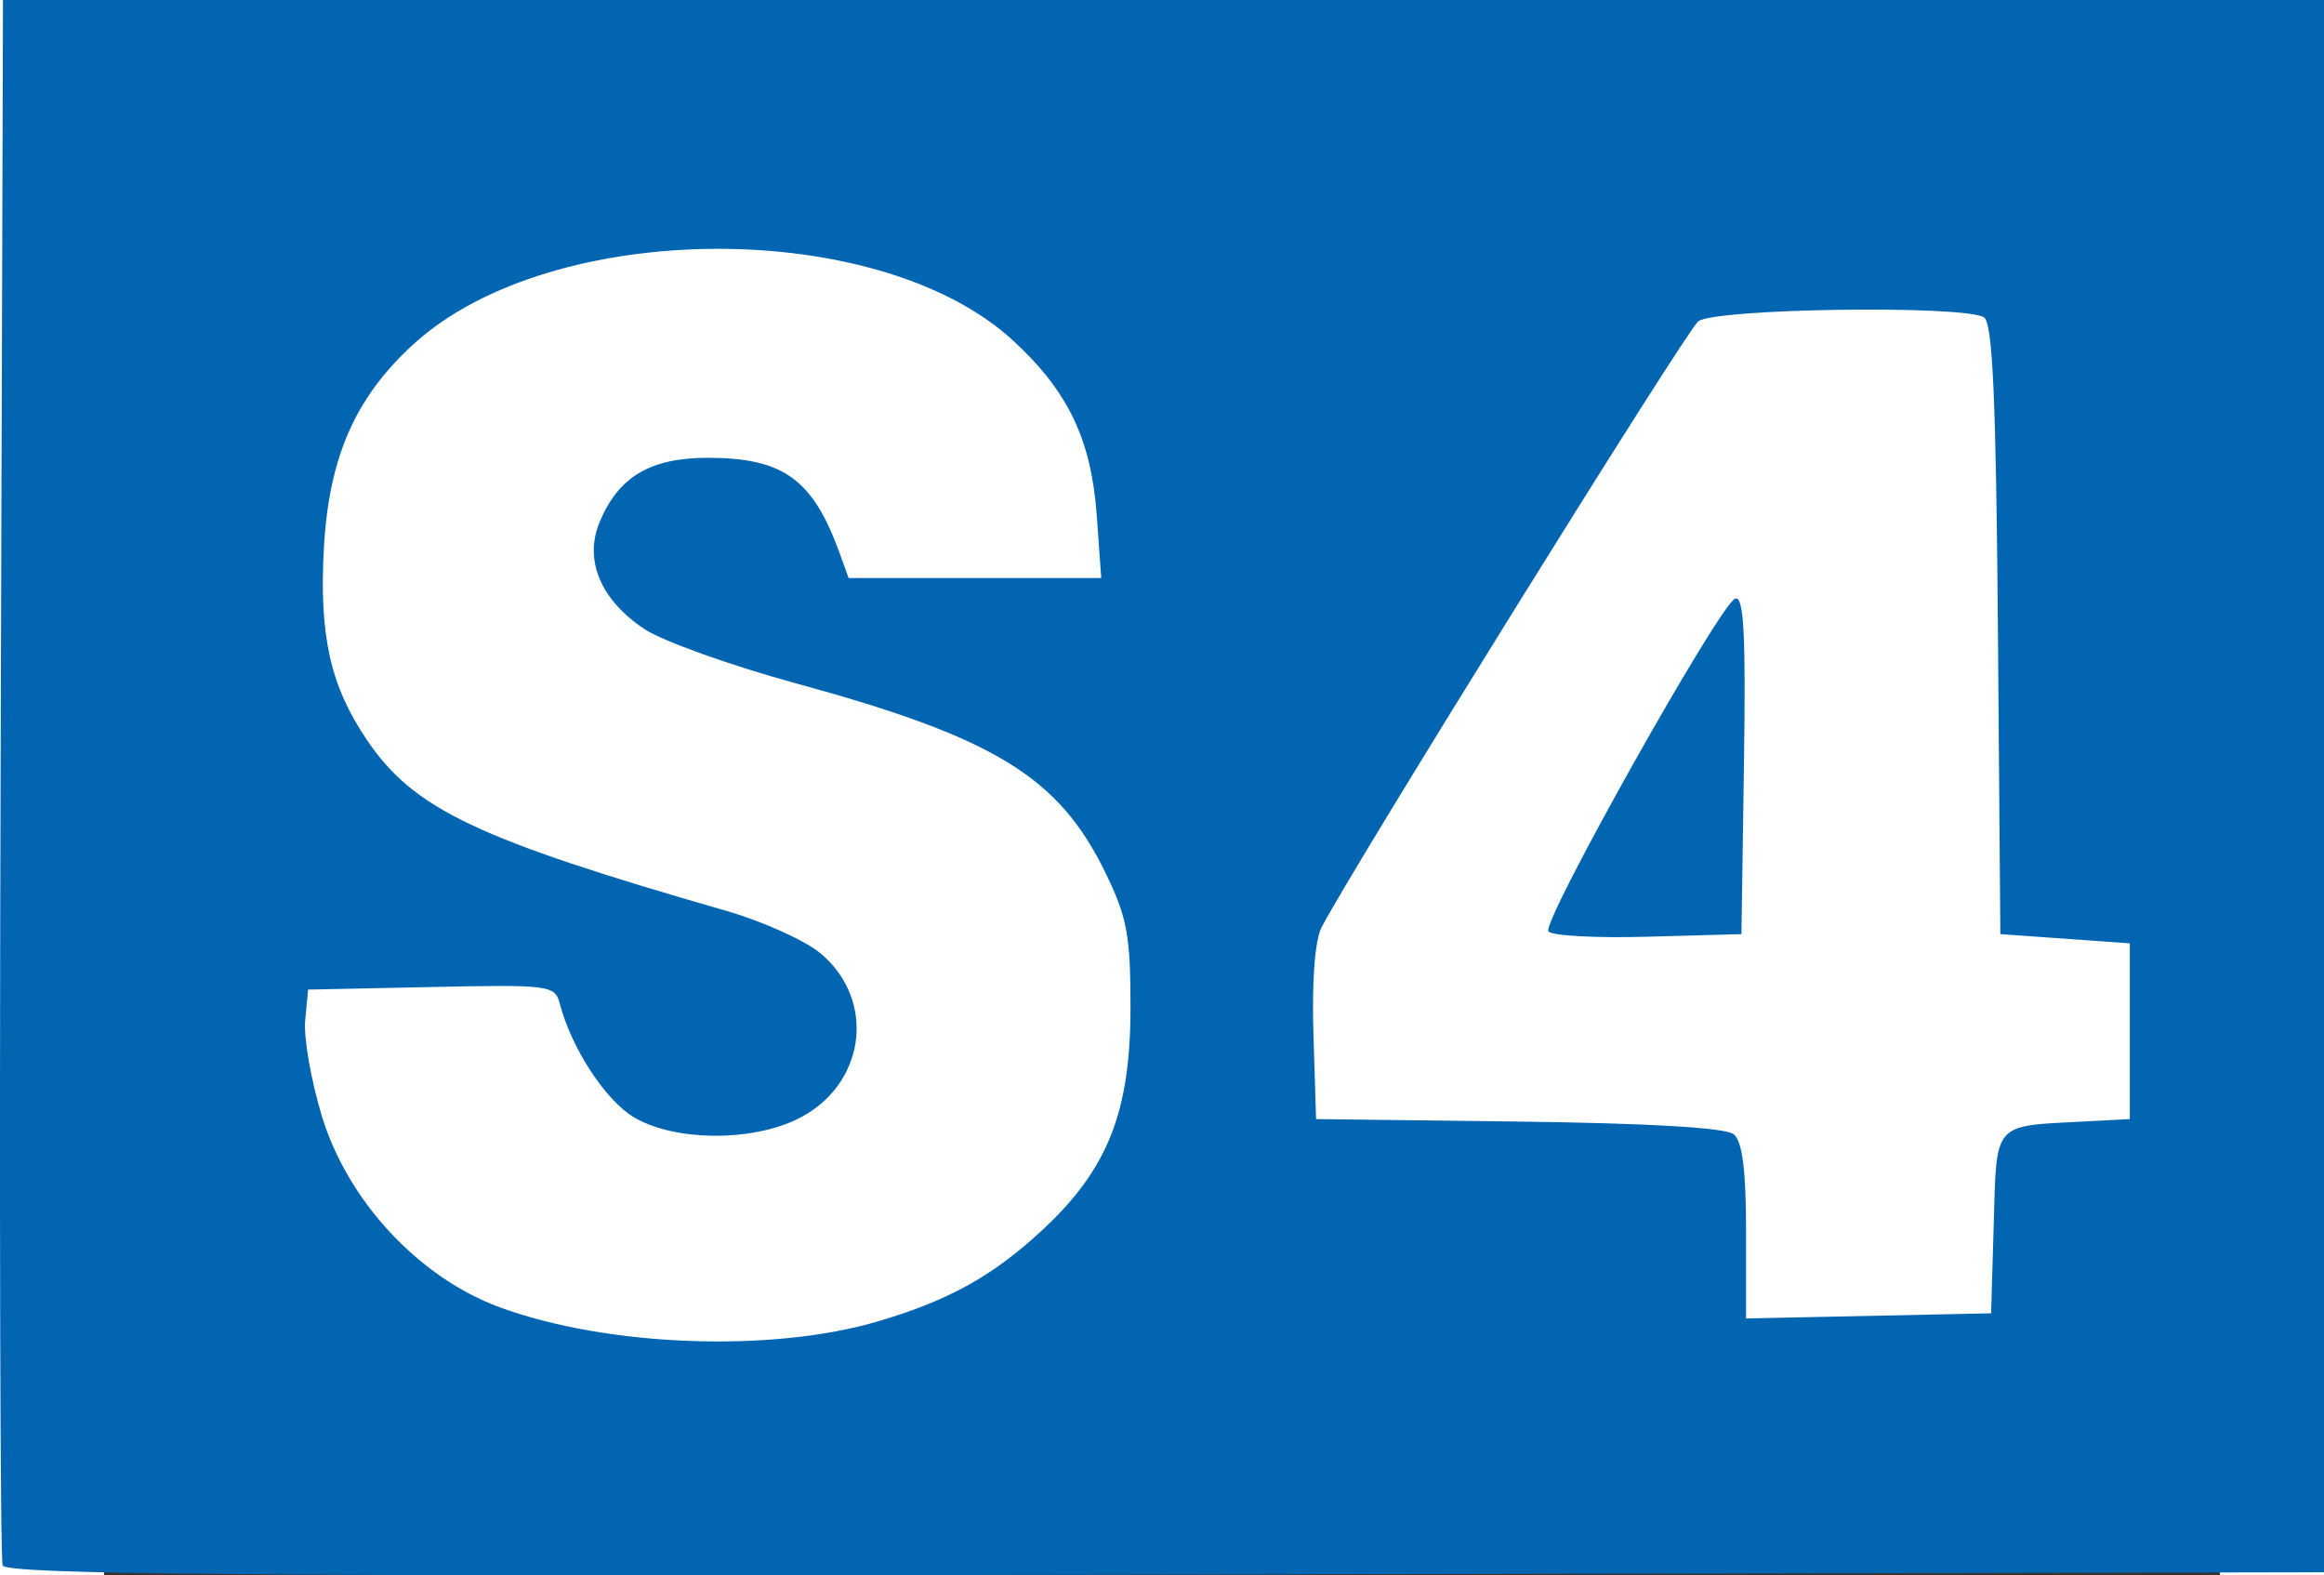
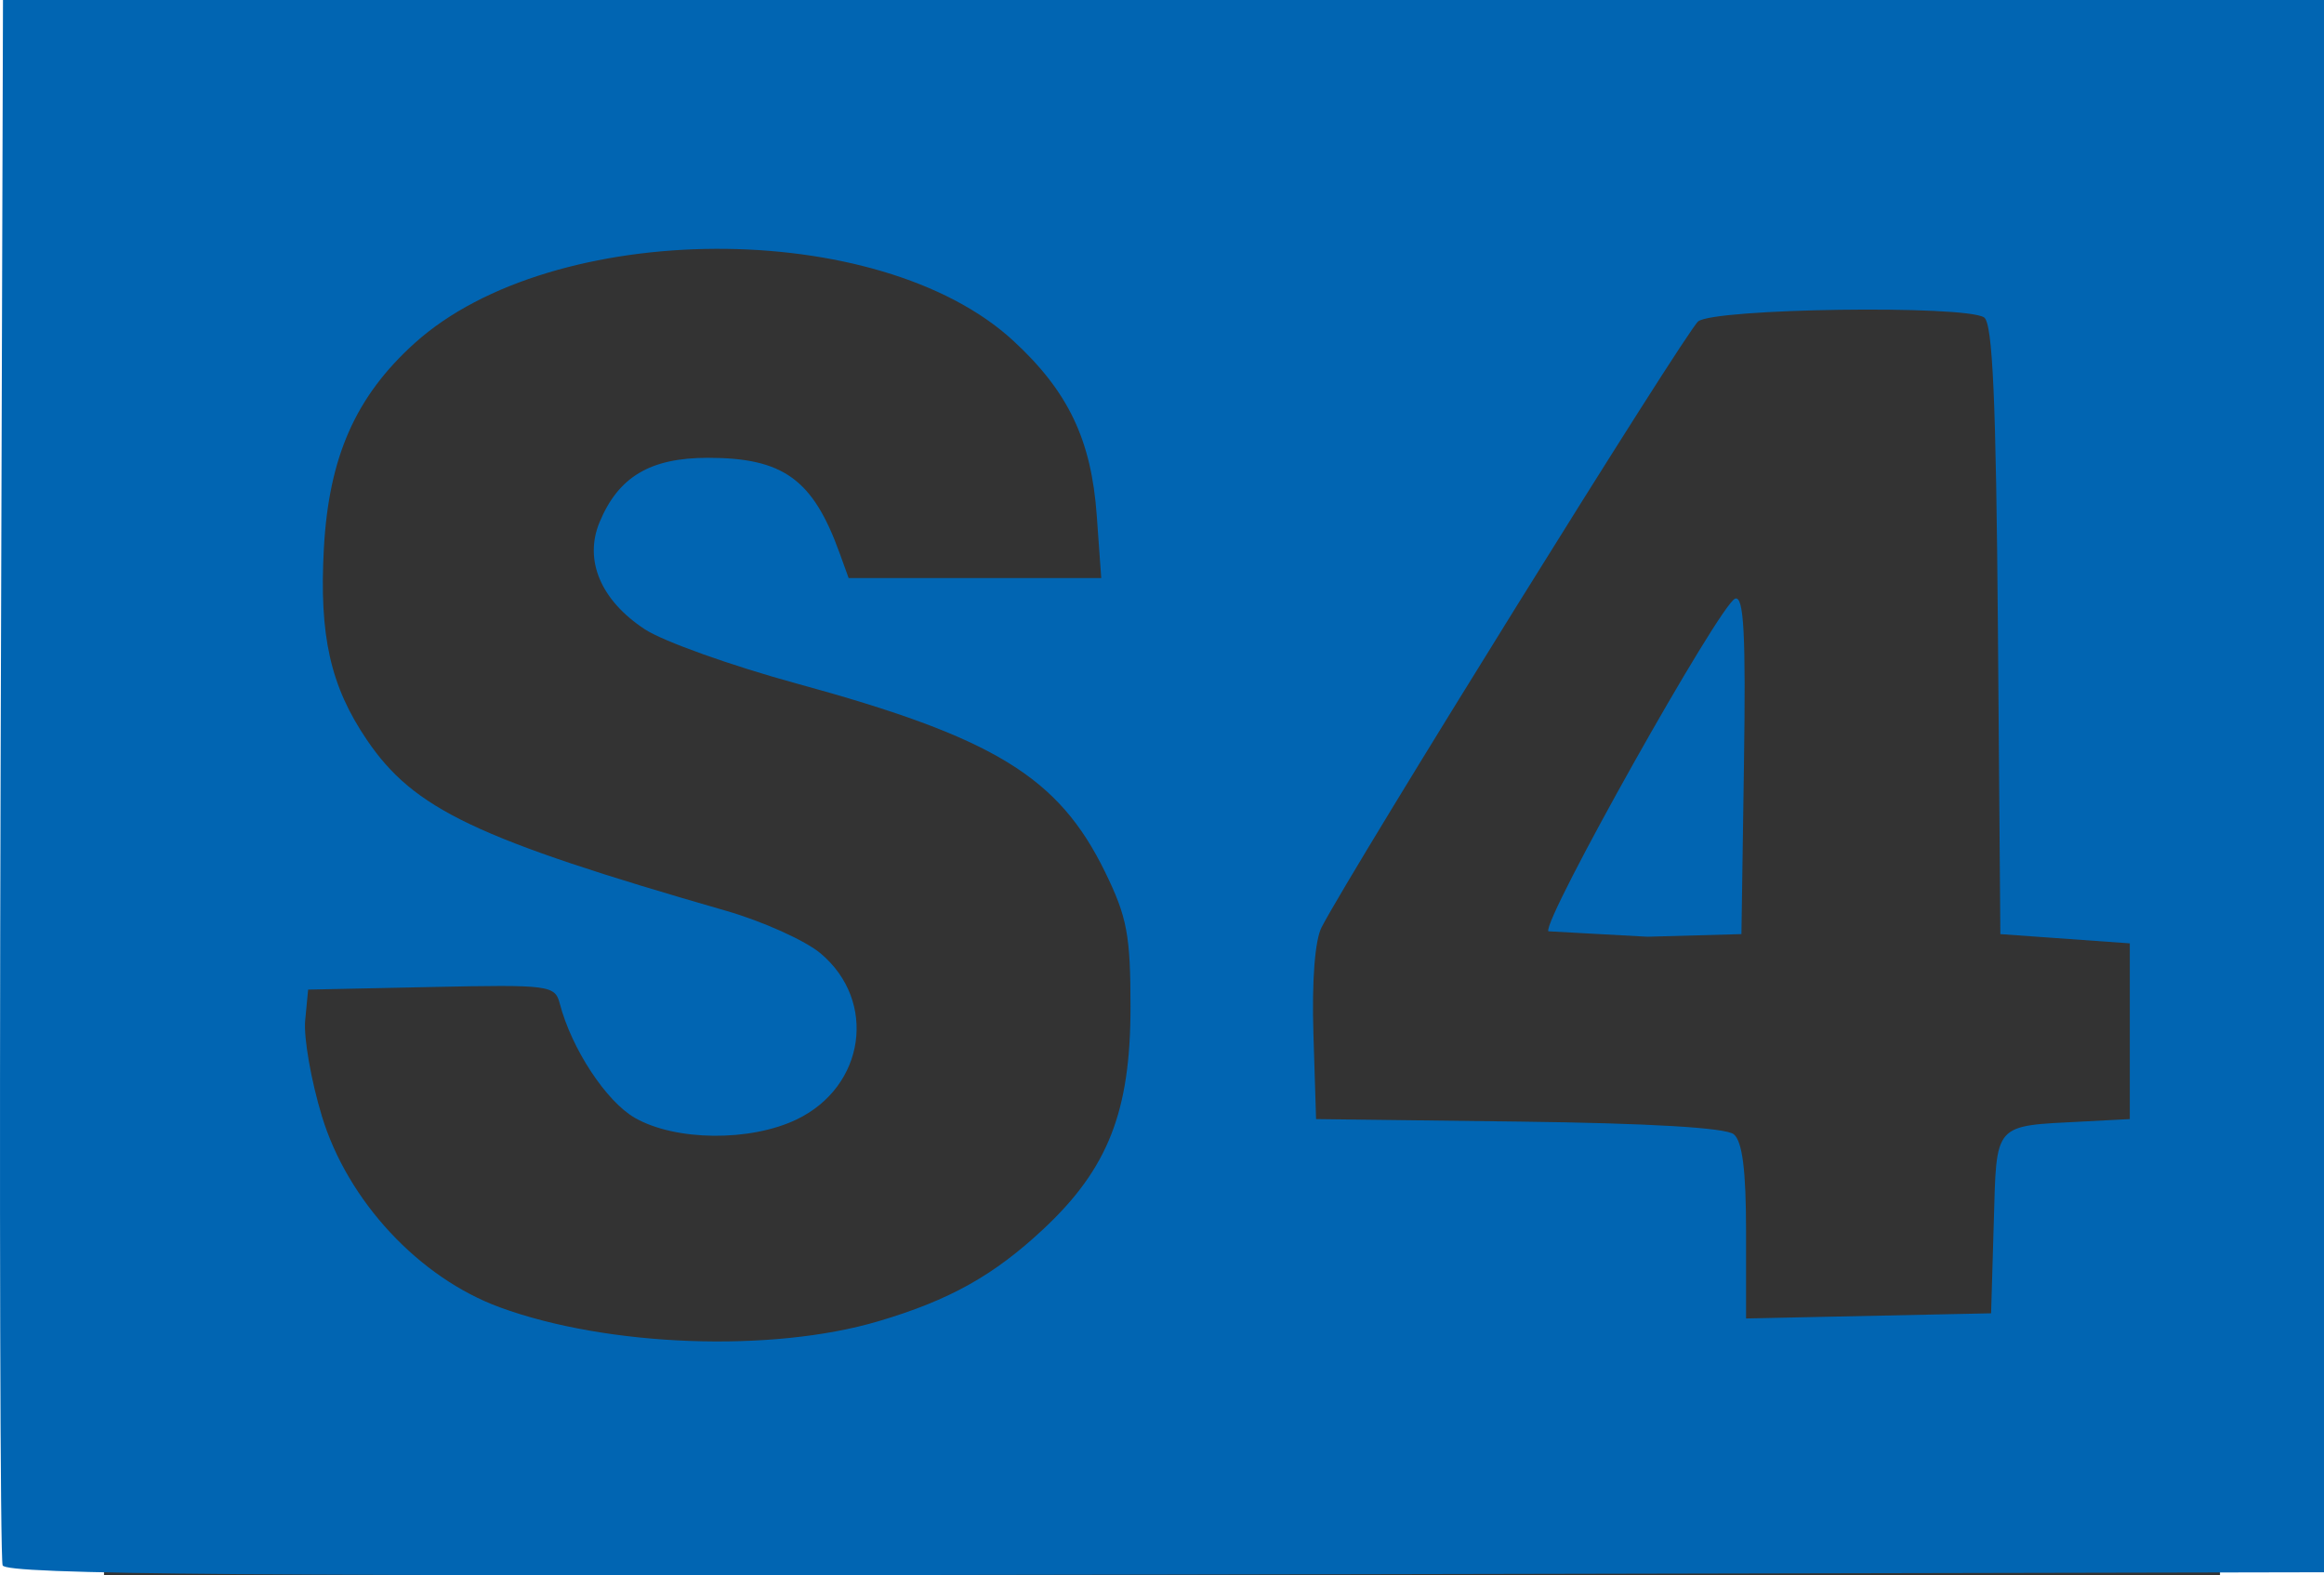
<svg xmlns="http://www.w3.org/2000/svg" xmlns:ns1="http://www.inkscape.org/namespaces/inkscape" xmlns:ns2="http://sodipodi.sourceforge.net/DTD/sodipodi-0.dtd" height="170.324" width="251.323" viewBox="0 0 3348.607 2492.499" id="svg2" version="1.1" ns1:version="0.91 r13725" ns2:docname="s4.svg">
  <rect x="0" y="0" width="3348.607" height="2492.499" fill="#333333" stroke="none" />
  <defs id="defs4" />
  <ns2:namedview id="base" pagecolor="#ffffff" bordercolor="#666666" borderopacity="1.0" ns1:pageopacity="0.0" ns1:pageshadow="2" ns1:zoom="2.8" ns1:cx="85.888017" ns1:cy="133.36083" ns1:document-units="px" ns1:current-layer="layer1" showgrid="false" ns1:snap-global="true" fit-margin-top="0" fit-margin-left="0" fit-margin-right="0" fit-margin-bottom="0" ns1:showpageshadow="true" ns1:window-width="1920" ns1:window-height="1017" ns1:window-x="-8" ns1:window-y="-8" ns1:window-maximized="1" />
  <g ns1:label="Ebene 1" ns1:groupmode="layer" id="layer1" transform="translate(2030.913,-749.881)">
-     <rect style="opacity:1;fill:#ffffff;fill-opacity:1;fill-rule:nonzero;stroke:none;stroke-width:35.433;stroke-linecap:round;stroke-miterlimit:4;stroke-dasharray:none;stroke-opacity:1" id="rect4157" width="3522.578" height="2299.606" x="-2128.528" y="802.065" ry="354.045" />
-     <path style="fill:#0165b2" d="m -2191.352,3226.718 c -3.85,-10.092 -5.299,-571.509 -3.221,-1247.593 l 3.779,-1229.244 1836.549,0 1836.549,0 0,1243.878 0,1243.878 -1833.328,3.715 c -1458.946,2.957 -1834.757,-0.029 -1840.328,-14.634 z m 1385.928,-386.246 c 112.879,-33.465 182.65,-72.475 261.443,-146.176 101.915,-95.33 137.47,-185.809 137.529,-349.978 0.044,-114.842 -5.294,-143.274 -40.312,-214.848 -73.703,-150.644 -175.205,-212.593 -488.583,-298.195 -102.947,-28.121 -210.823,-66.672 -239.726,-85.67 -69.696,-45.811 -96.536,-109.286 -71.633,-169.407 29.802,-71.947 80.249,-101.941 171.458,-101.941 119.026,0 166.123,33.938 208.153,149.997 l 14.574,40.243 199.886,0 199.885,0 -7.09,-98.779 c -8.62,-120.091 -45.102,-196.478 -132.16,-276.725 -212.268,-195.662 -728.938,-193.455 -947.549,4.046 -93.205,84.205 -135.445,179.668 -143.404,324.098 -7.636,138.552 10.229,218.245 68.025,303.452 74.473,109.795 172.322,156.34 568.635,270.491 58.024,16.713 125.298,47.048 149.499,67.412 89.853,75.606 70.432,210.479 -37.814,262.6 -73.686,35.48 -192.123,34.34 -256.238,-2.466 -45.371,-26.047 -100.095,-109.285 -118.752,-180.632 -7.641,-29.221 -15.991,-30.305 -203.124,-26.382 l -195.155,4.092 -4.684,48.877 c -2.576,26.882 9.331,95.017 26.459,151.41 40.762,134.201 153.688,255.509 281.529,302.426 170.227,62.472 430.505,72.053 599.148,22.056 z M 959.671,2685.355 c 4.726,-160.91 -1.884,-153.425 142.152,-160.953 l 73.169,-3.824 0,-139.022 0,-139.022 -102.437,-7.317 -102.437,-7.317 -3.862,-482.18 c -2.911,-363.39 -8.319,-485.01 -21.951,-493.668 -31.234,-19.838 -426.632,-14.284 -452.382,6.355 -19.37,15.525 -545.402,861.679 -595.924,958.58 -10.597,20.325 -15.585,84.928 -12.993,168.289 l 4.207,135.301 320.798,3.951 c 206.56,2.544 327.72,9.696 340.237,20.084 13.642,11.322 19.439,57.184 19.439,153.788 l 0,137.655 193.899,-4.083 193.899,-4.083 4.187,-142.534 z M 254.831,2223.451 c -10.125,-16.382 271.866,-518.461 295.643,-526.387 13.751,-4.584 16.961,56.062 13.89,262.438 l -3.994,268.399 -148.825,4.157 c -81.854,2.287 -152.375,-1.587 -156.714,-8.607 z" id="path4189" ns1:connector-curvature="0" />
+     <path style="fill:#0165b2" d="m -2191.352,3226.718 c -3.85,-10.092 -5.299,-571.509 -3.221,-1247.593 l 3.779,-1229.244 1836.549,0 1836.549,0 0,1243.878 0,1243.878 -1833.328,3.715 c -1458.946,2.957 -1834.757,-0.029 -1840.328,-14.634 z m 1385.928,-386.246 c 112.879,-33.465 182.65,-72.475 261.443,-146.176 101.915,-95.33 137.47,-185.809 137.529,-349.978 0.044,-114.842 -5.294,-143.274 -40.312,-214.848 -73.703,-150.644 -175.205,-212.593 -488.583,-298.195 -102.947,-28.121 -210.823,-66.672 -239.726,-85.67 -69.696,-45.811 -96.536,-109.286 -71.633,-169.407 29.802,-71.947 80.249,-101.941 171.458,-101.941 119.026,0 166.123,33.938 208.153,149.997 l 14.574,40.243 199.886,0 199.885,0 -7.09,-98.779 c -8.62,-120.091 -45.102,-196.478 -132.16,-276.725 -212.268,-195.662 -728.938,-193.455 -947.549,4.046 -93.205,84.205 -135.445,179.668 -143.404,324.098 -7.636,138.552 10.229,218.245 68.025,303.452 74.473,109.795 172.322,156.34 568.635,270.491 58.024,16.713 125.298,47.048 149.499,67.412 89.853,75.606 70.432,210.479 -37.814,262.6 -73.686,35.48 -192.123,34.34 -256.238,-2.466 -45.371,-26.047 -100.095,-109.285 -118.752,-180.632 -7.641,-29.221 -15.991,-30.305 -203.124,-26.382 l -195.155,4.092 -4.684,48.877 c -2.576,26.882 9.331,95.017 26.459,151.41 40.762,134.201 153.688,255.509 281.529,302.426 170.227,62.472 430.505,72.053 599.148,22.056 z M 959.671,2685.355 c 4.726,-160.91 -1.884,-153.425 142.152,-160.953 l 73.169,-3.824 0,-139.022 0,-139.022 -102.437,-7.317 -102.437,-7.317 -3.862,-482.18 c -2.911,-363.39 -8.319,-485.01 -21.951,-493.668 -31.234,-19.838 -426.632,-14.284 -452.382,6.355 -19.37,15.525 -545.402,861.679 -595.924,958.58 -10.597,20.325 -15.585,84.928 -12.993,168.289 l 4.207,135.301 320.798,3.951 c 206.56,2.544 327.72,9.696 340.237,20.084 13.642,11.322 19.439,57.184 19.439,153.788 l 0,137.655 193.899,-4.083 193.899,-4.083 4.187,-142.534 z M 254.831,2223.451 c -10.125,-16.382 271.866,-518.461 295.643,-526.387 13.751,-4.584 16.961,56.062 13.89,262.438 l -3.994,268.399 -148.825,4.157 z" id="path4189" ns1:connector-curvature="0" />
  </g>
</svg>